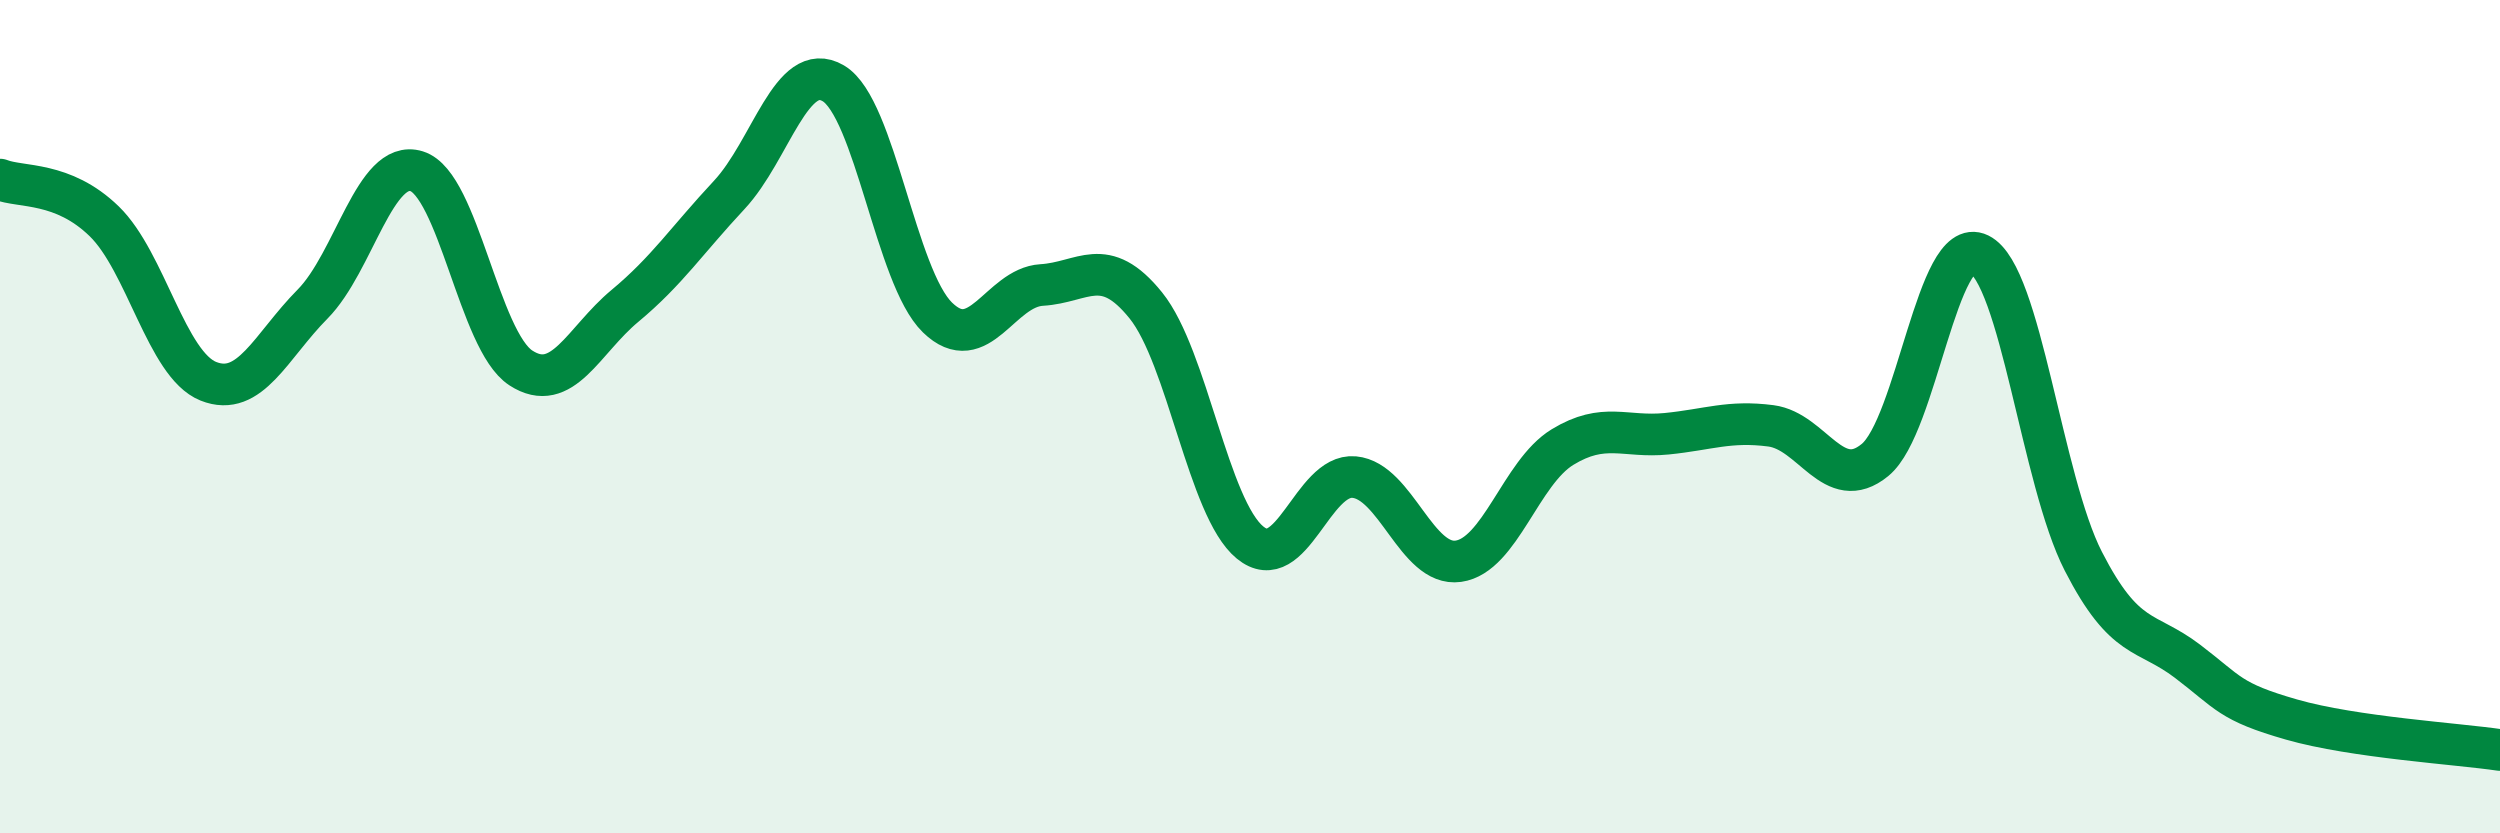
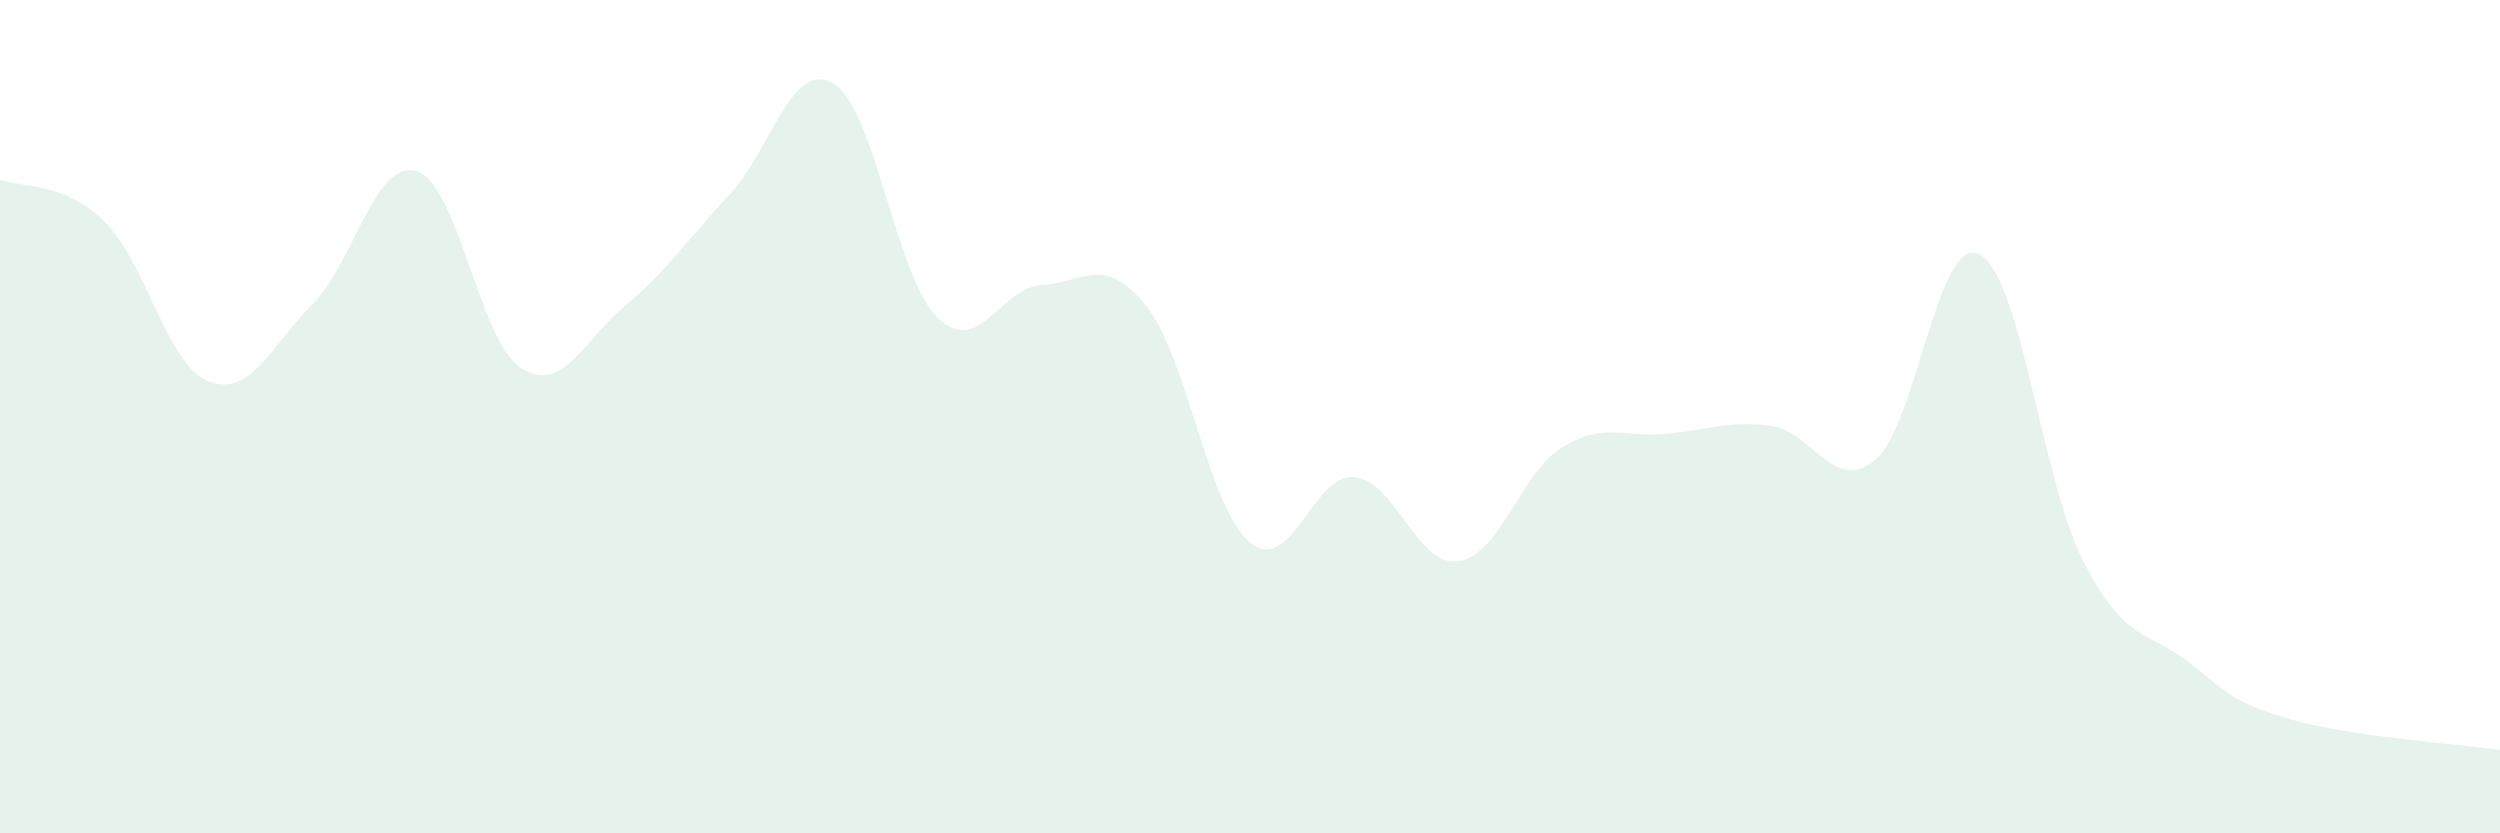
<svg xmlns="http://www.w3.org/2000/svg" width="60" height="20" viewBox="0 0 60 20">
  <path d="M 0,4.31 C 0.5,4.51 1.5,4.34 2.5,5.31 C 3.5,6.28 4,8.75 5,9.15 C 6,9.55 6.5,8.31 7.5,7.3 C 8.5,6.29 9,3.8 10,4.11 C 11,4.42 11.5,8.18 12.5,8.83 C 13.5,9.48 14,8.17 15,7.34 C 16,6.51 16.5,5.75 17.5,4.68 C 18.5,3.61 19,1.41 20,2 C 21,2.59 21.5,6.65 22.5,7.62 C 23.5,8.59 24,6.9 25,6.84 C 26,6.78 26.5,6.09 27.5,7.33 C 28.5,8.57 29,12.2 30,13.02 C 31,13.84 31.5,11.36 32.5,11.45 C 33.5,11.54 34,13.61 35,13.47 C 36,13.33 36.5,11.34 37.5,10.73 C 38.5,10.12 39,10.51 40,10.41 C 41,10.31 41.5,10.09 42.5,10.22 C 43.5,10.35 44,11.86 45,11.04 C 46,10.22 46.5,5.61 47.5,6.1 C 48.5,6.59 49,11.52 50,13.47 C 51,15.42 51.5,15.11 52.5,15.87 C 53.5,16.63 53.5,16.84 55,17.27 C 56.5,17.7 59,17.85 60,18L60 20L0 20Z" fill="#008740" opacity="0.1" stroke-linecap="round" stroke-linejoin="round" />
-   <path d="M 0,4.31 C 0.5,4.51 1.5,4.34 2.5,5.31 C 3.5,6.28 4,8.75 5,9.15 C 6,9.55 6.5,8.31 7.5,7.3 C 8.5,6.29 9,3.8 10,4.11 C 11,4.42 11.5,8.18 12.5,8.83 C 13.5,9.48 14,8.17 15,7.34 C 16,6.51 16.5,5.75 17.5,4.68 C 18.5,3.61 19,1.41 20,2 C 21,2.59 21.5,6.65 22.5,7.62 C 23.5,8.59 24,6.9 25,6.84 C 26,6.78 26.5,6.09 27.5,7.33 C 28.5,8.57 29,12.2 30,13.02 C 31,13.84 31.5,11.36 32.5,11.45 C 33.5,11.54 34,13.61 35,13.47 C 36,13.33 36.5,11.34 37.5,10.73 C 38.5,10.12 39,10.51 40,10.41 C 41,10.31 41.5,10.09 42.5,10.22 C 43.5,10.35 44,11.86 45,11.04 C 46,10.22 46.5,5.61 47.5,6.1 C 48.5,6.59 49,11.52 50,13.47 C 51,15.42 51.5,15.11 52.5,15.87 C 53.5,16.63 53.5,16.84 55,17.27 C 56.5,17.7 59,17.85 60,18" stroke="#008740" stroke-width="1" fill="none" stroke-linecap="round" stroke-linejoin="round" />
</svg>